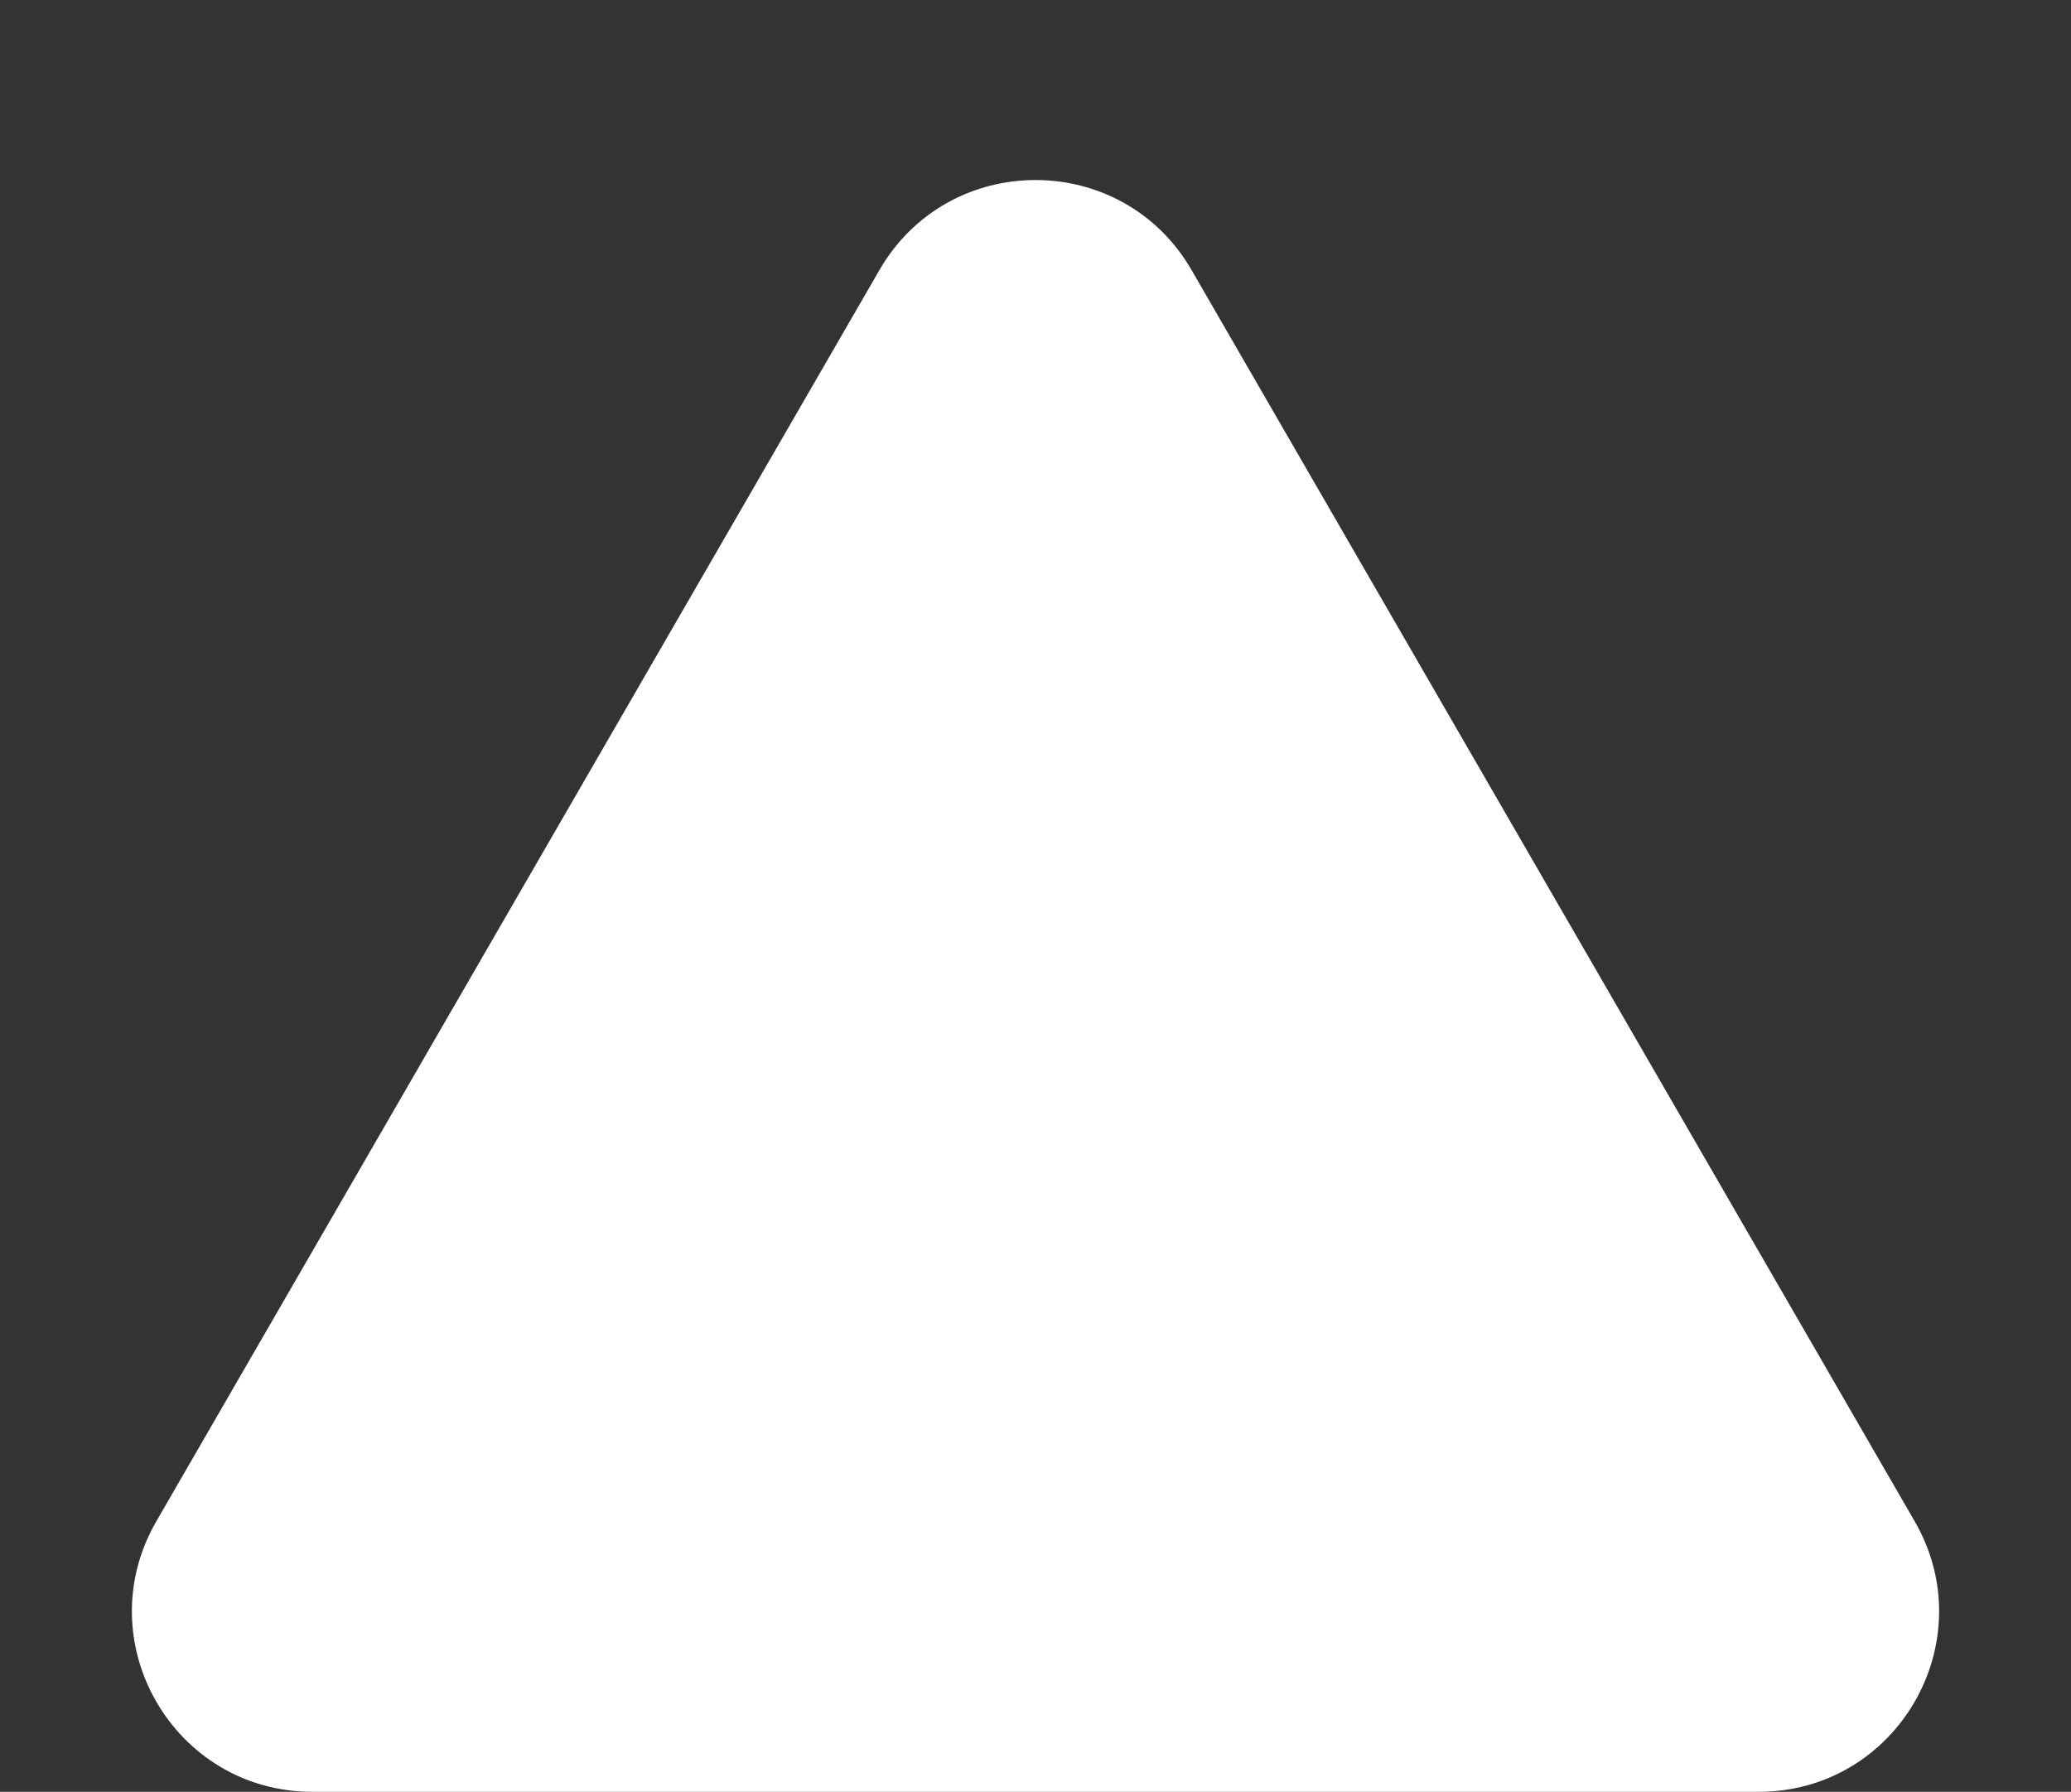
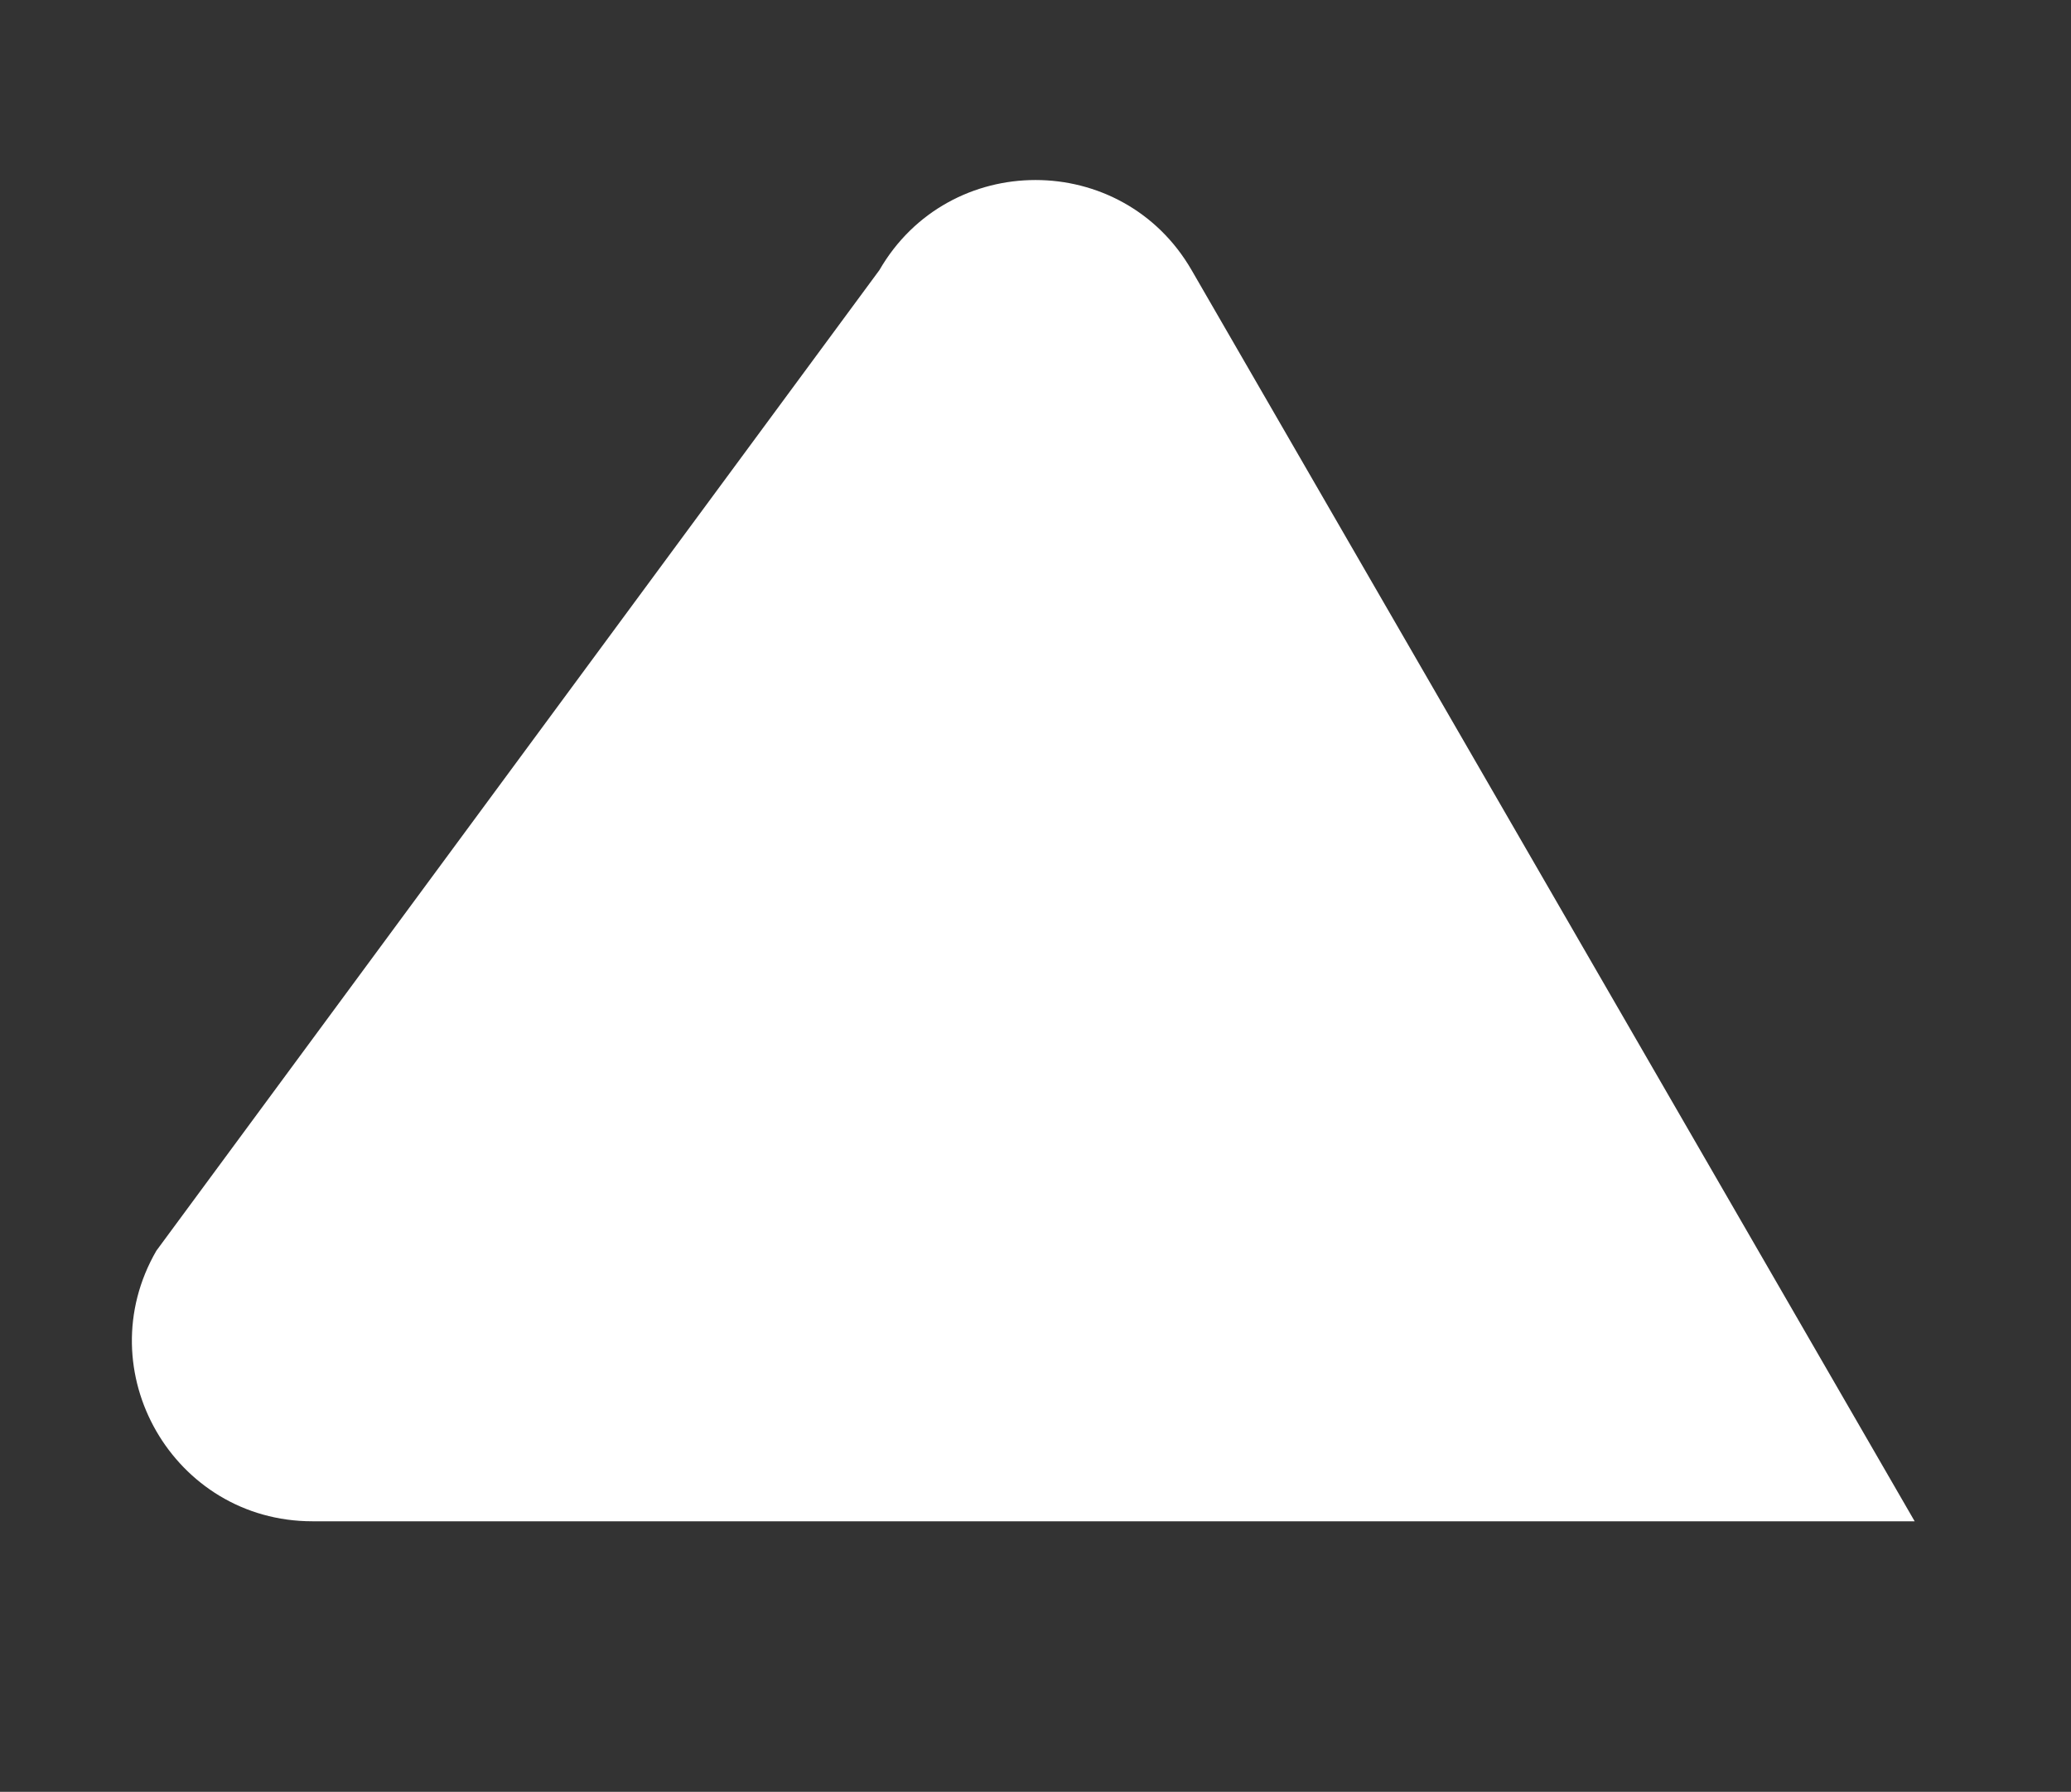
<svg xmlns="http://www.w3.org/2000/svg" width="1114.256" height="963.954" preserveAspectRatio="none">
  <rect width="100%" height="100%" fill="#333333" stroke="none" />
-   <path data-name="Polygon 28" d="M473.146 145.308c37.345-64.615 130.619-64.615 167.965 0l389.03 673.108c37.375 64.667-9.292 145.539-83.982 145.539H168.1c-74.69 0-121.357-80.872-83.982-145.538z" fill="#fff" />
+   <path data-name="Polygon 28" d="M473.146 145.308c37.345-64.615 130.619-64.615 167.965 0l389.03 673.108H168.1c-74.69 0-121.357-80.872-83.982-145.538z" fill="#fff" />
</svg>